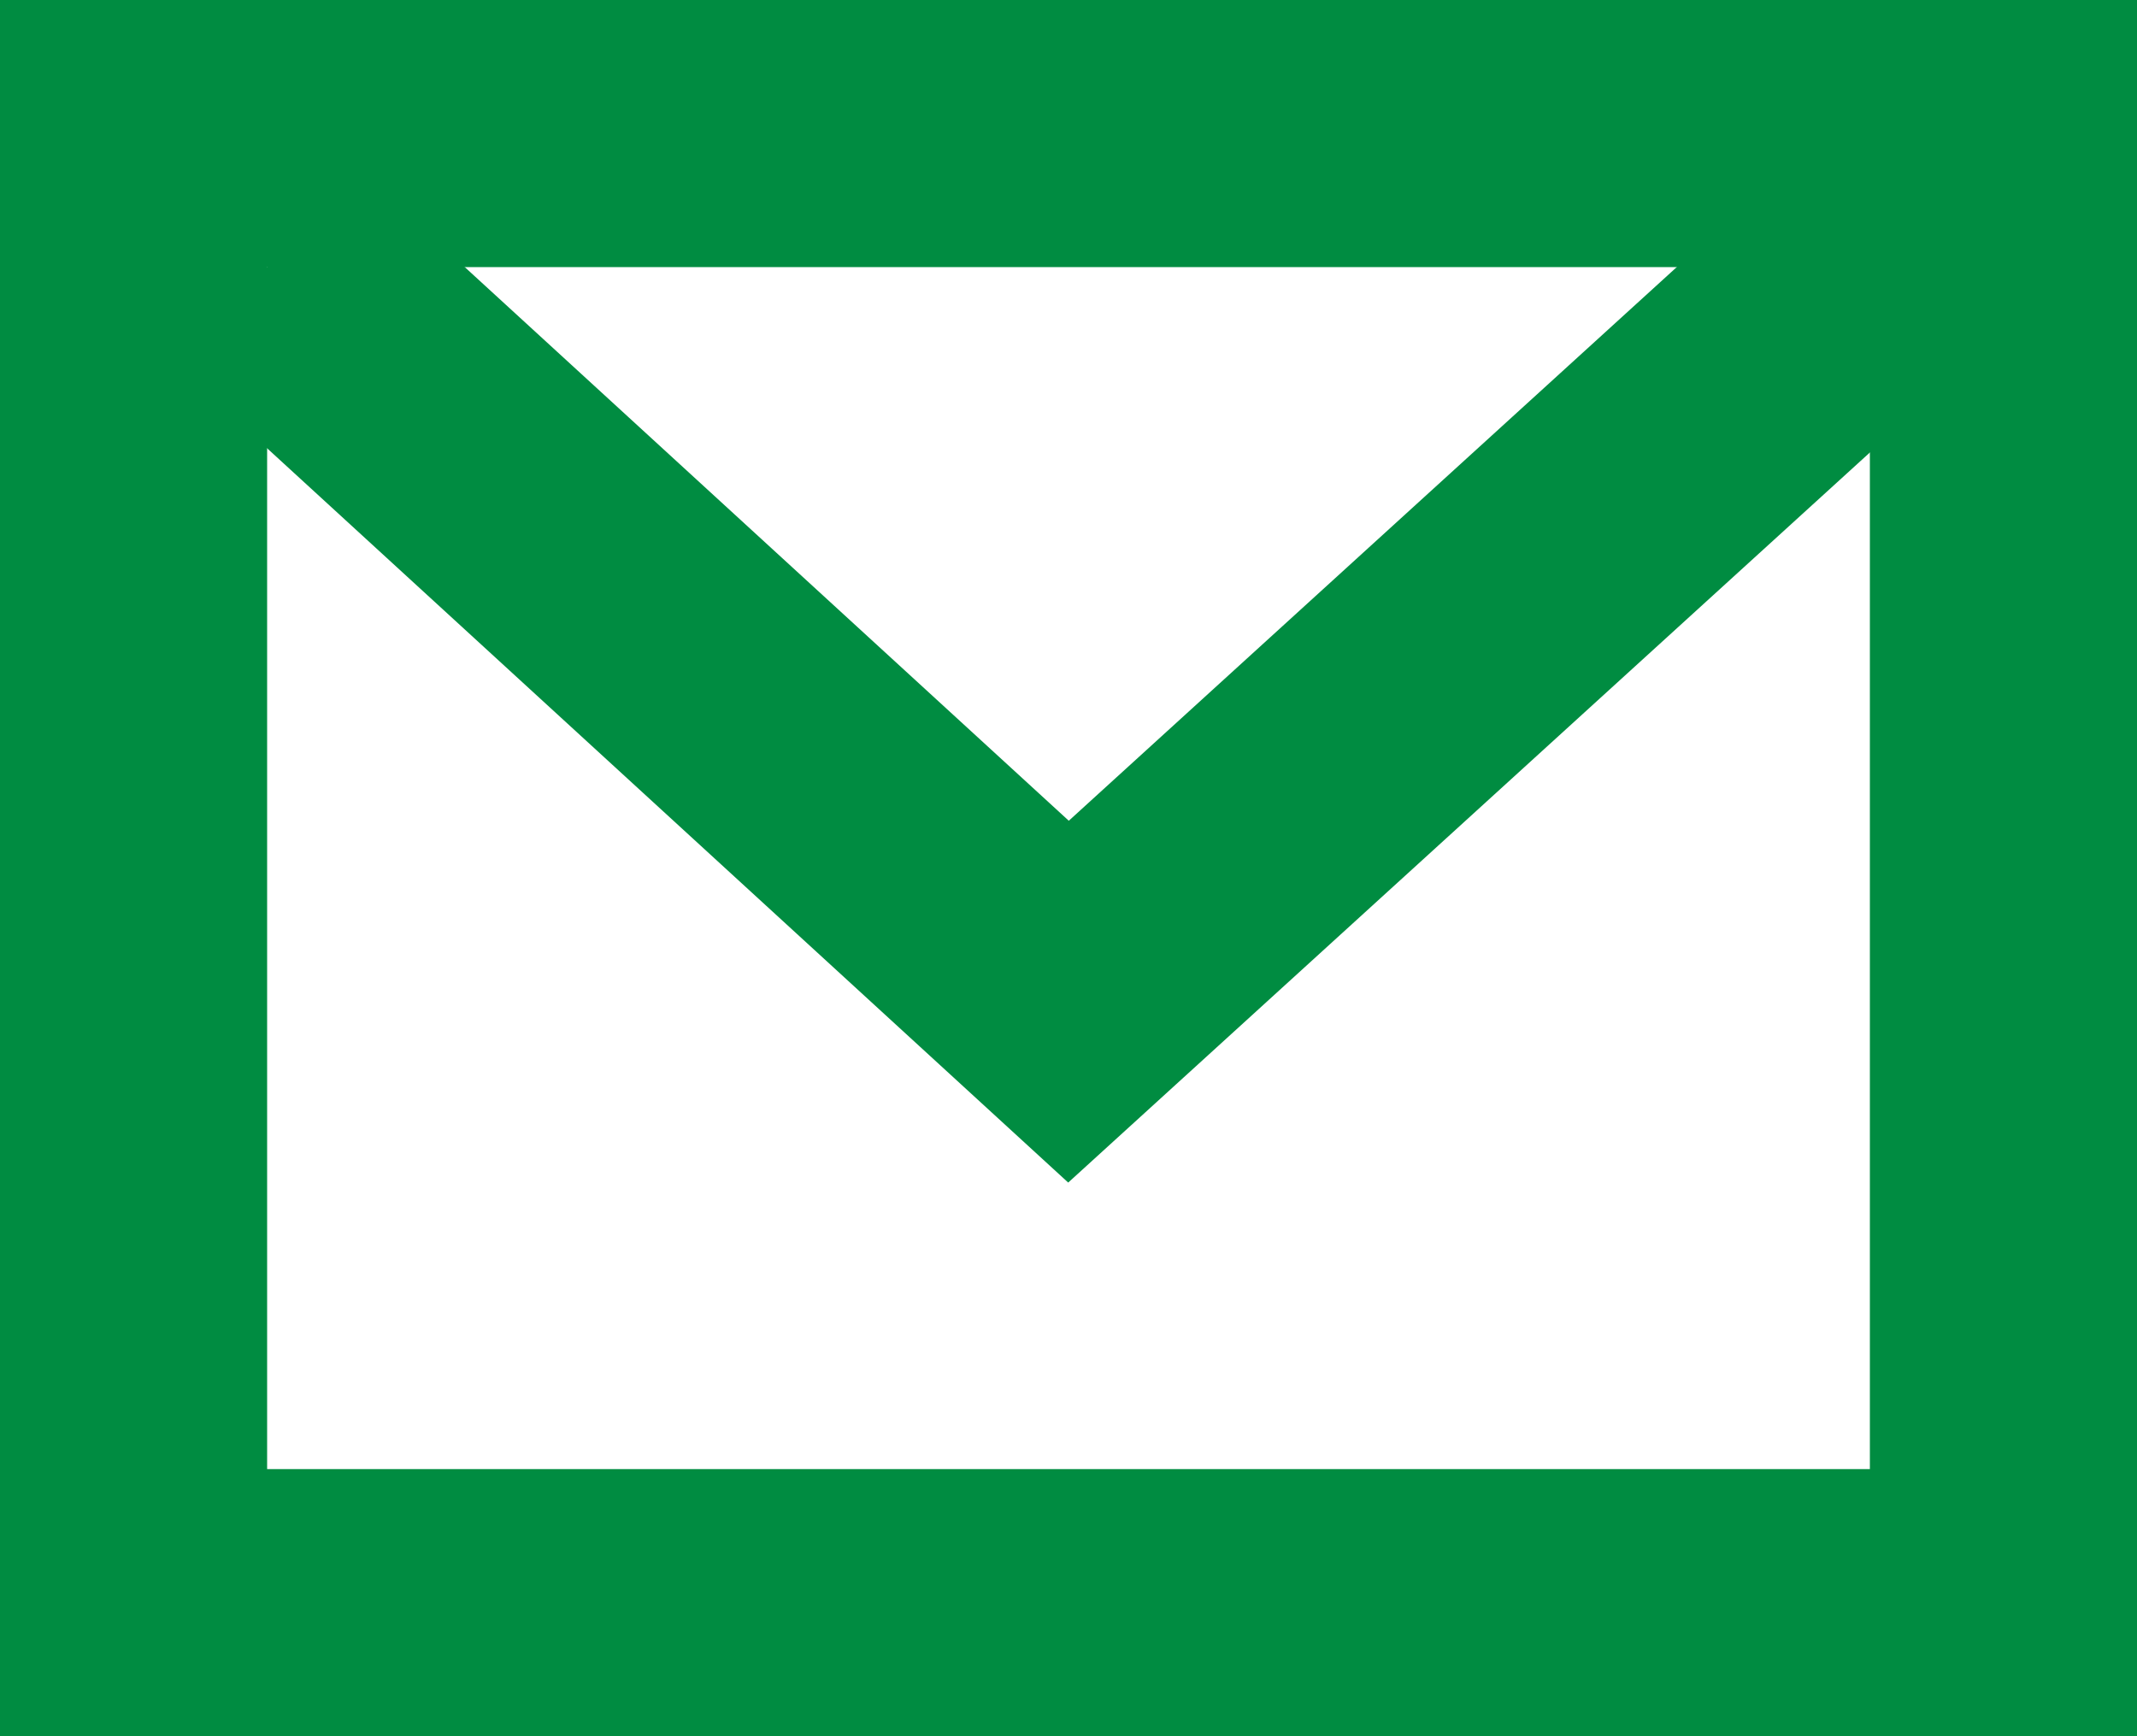
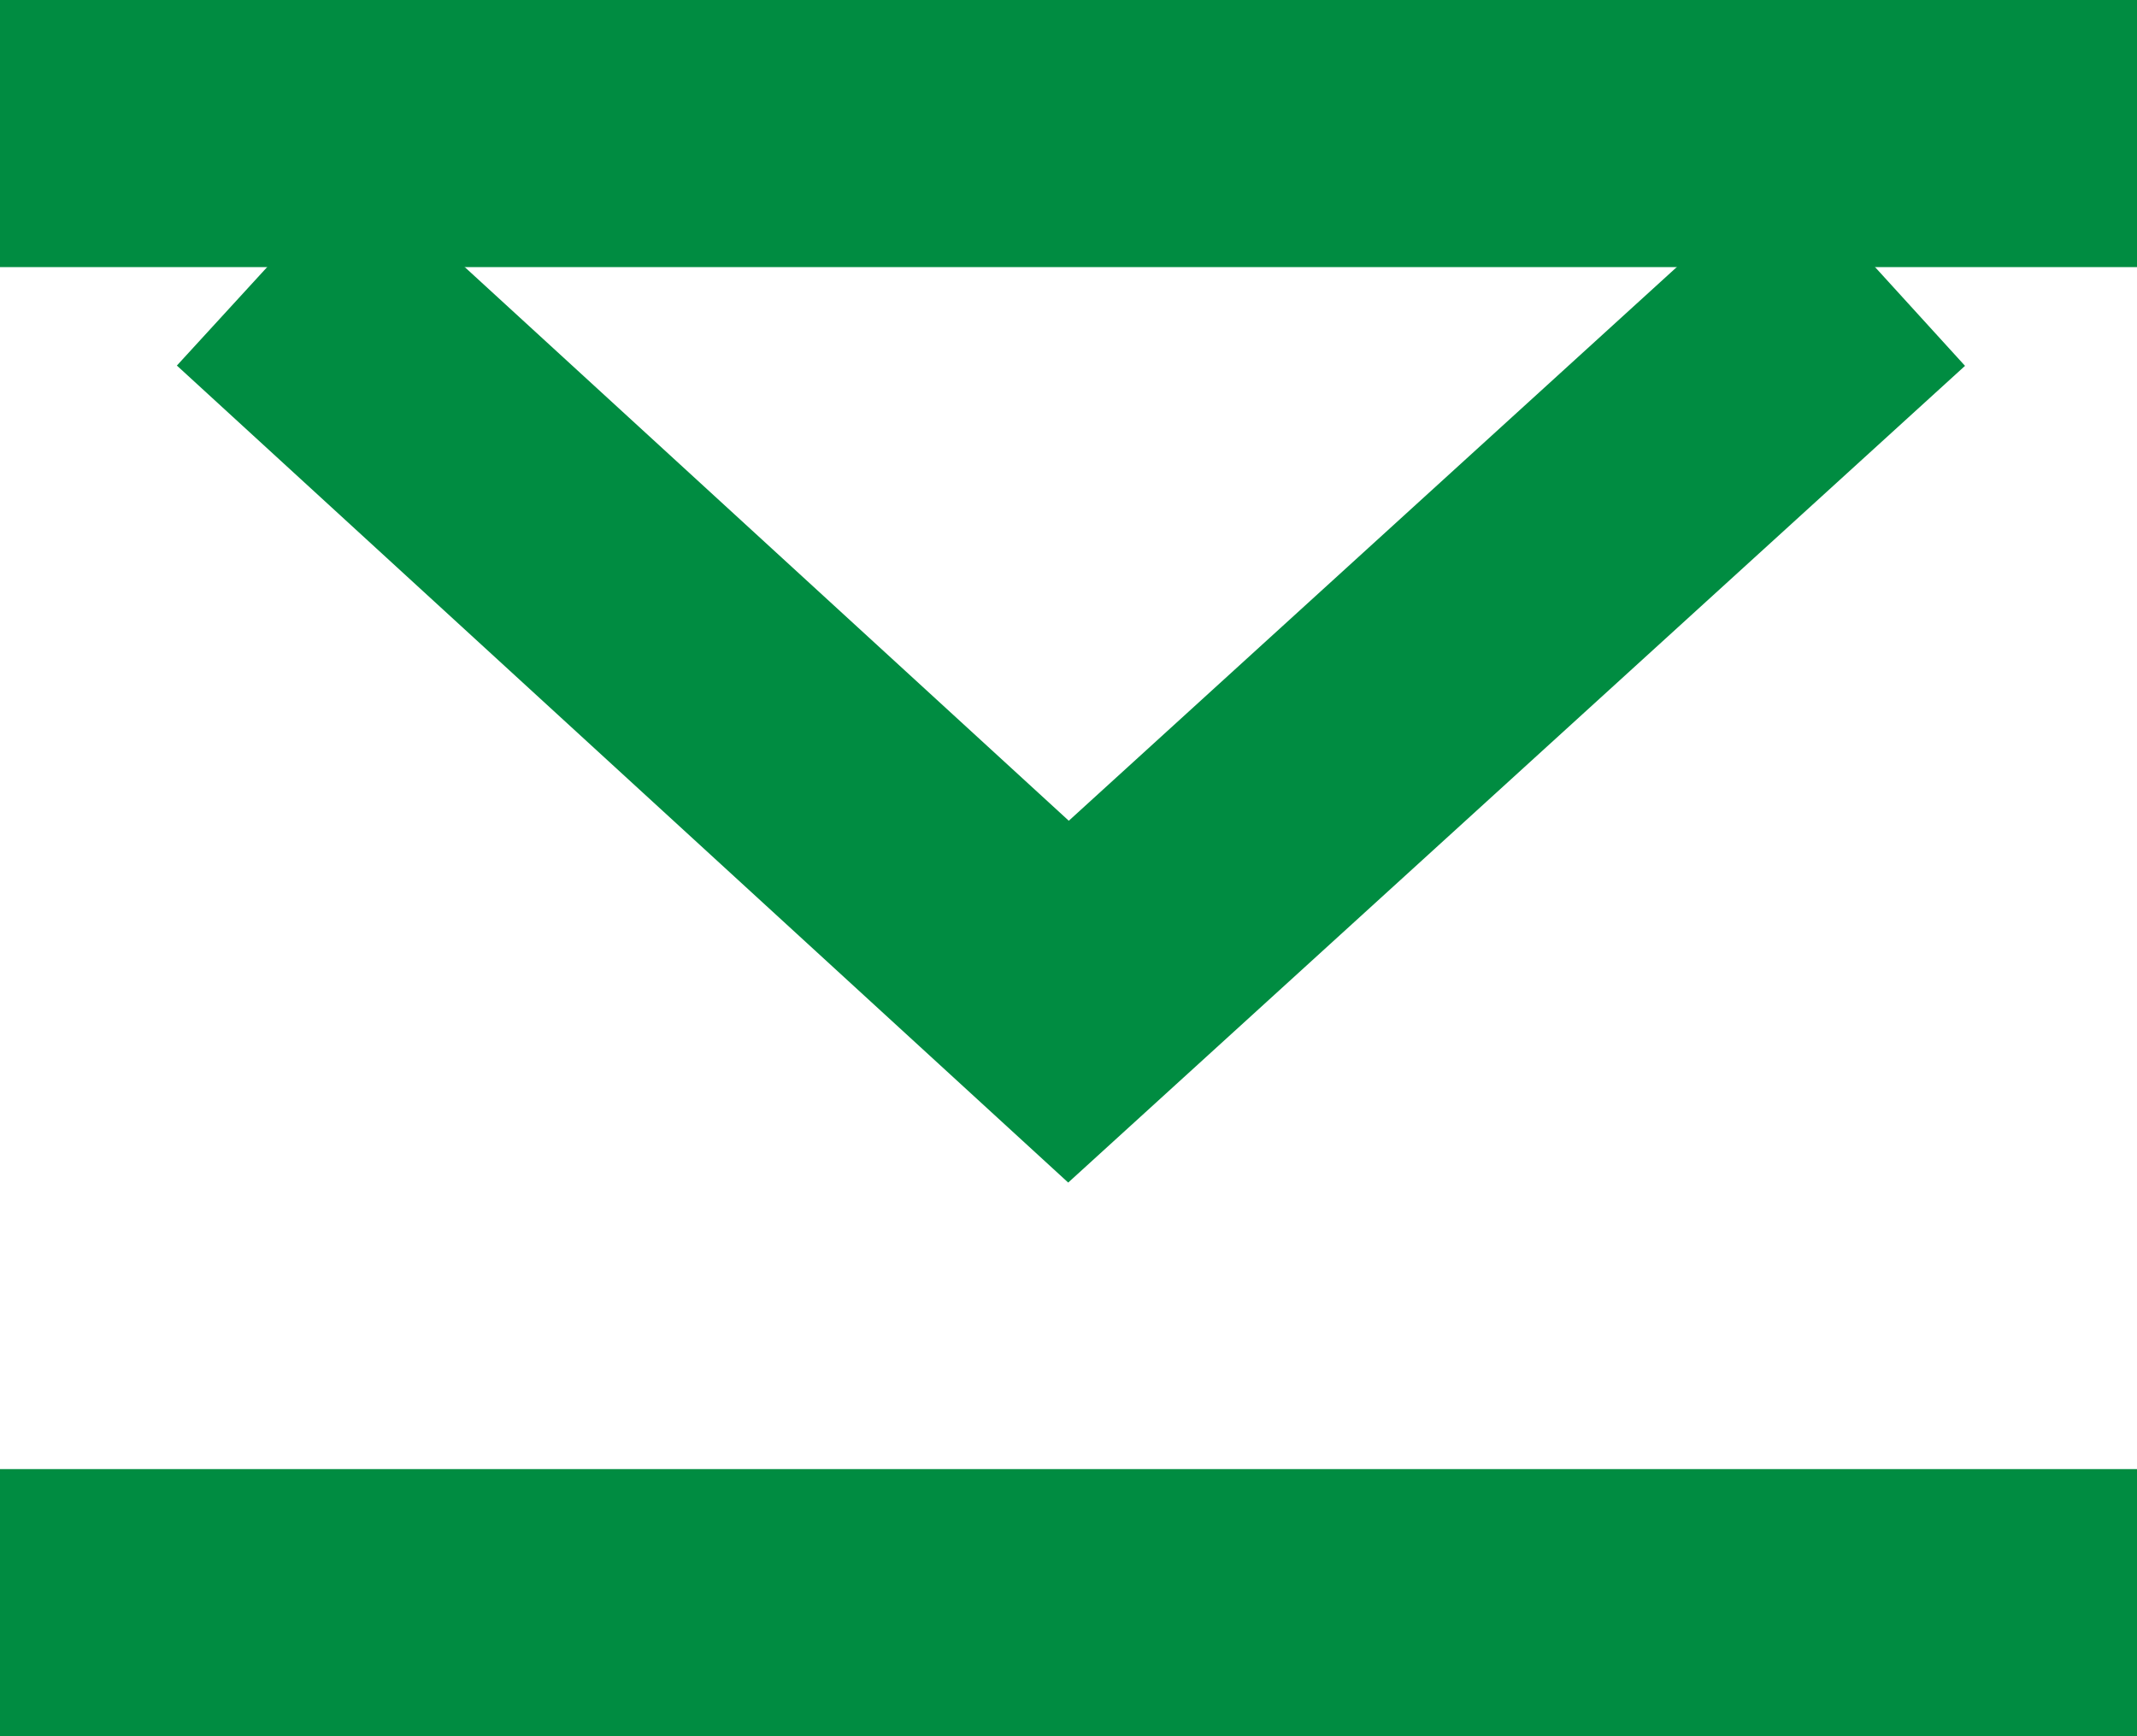
<svg xmlns="http://www.w3.org/2000/svg" width="16" height="13" viewBox="0 0 16 13">
  <g id="グループ_620" data-name="グループ 620" transform="translate(-698.214 -20.5)">
    <rect id="長方形_279" data-name="長方形 279" width="16" height="2" transform="translate(698.214 31.5)" fill="#008c41" />
    <g id="グループ_619" data-name="グループ 619">
      <rect id="長方形_280" data-name="長方形 280" width="16" height="2" transform="translate(698.214 20.5)" fill="#008c41" />
-       <rect id="長方形_281" data-name="長方形 281" width="13" height="2" transform="translate(700.214 20.5) rotate(90)" fill="#008c41" />
-       <rect id="長方形_282" data-name="長方形 282" width="13" height="2" transform="translate(714.214 20.5) rotate(90)" fill="#008c41" />
      <path id="パス_3623" data-name="パス 3623" d="M700.214,22.5l6,5.5,6.039-5.5" fill="none" stroke="#008c41" stroke-miterlimit="10" stroke-width="2" />
    </g>
  </g>
</svg>